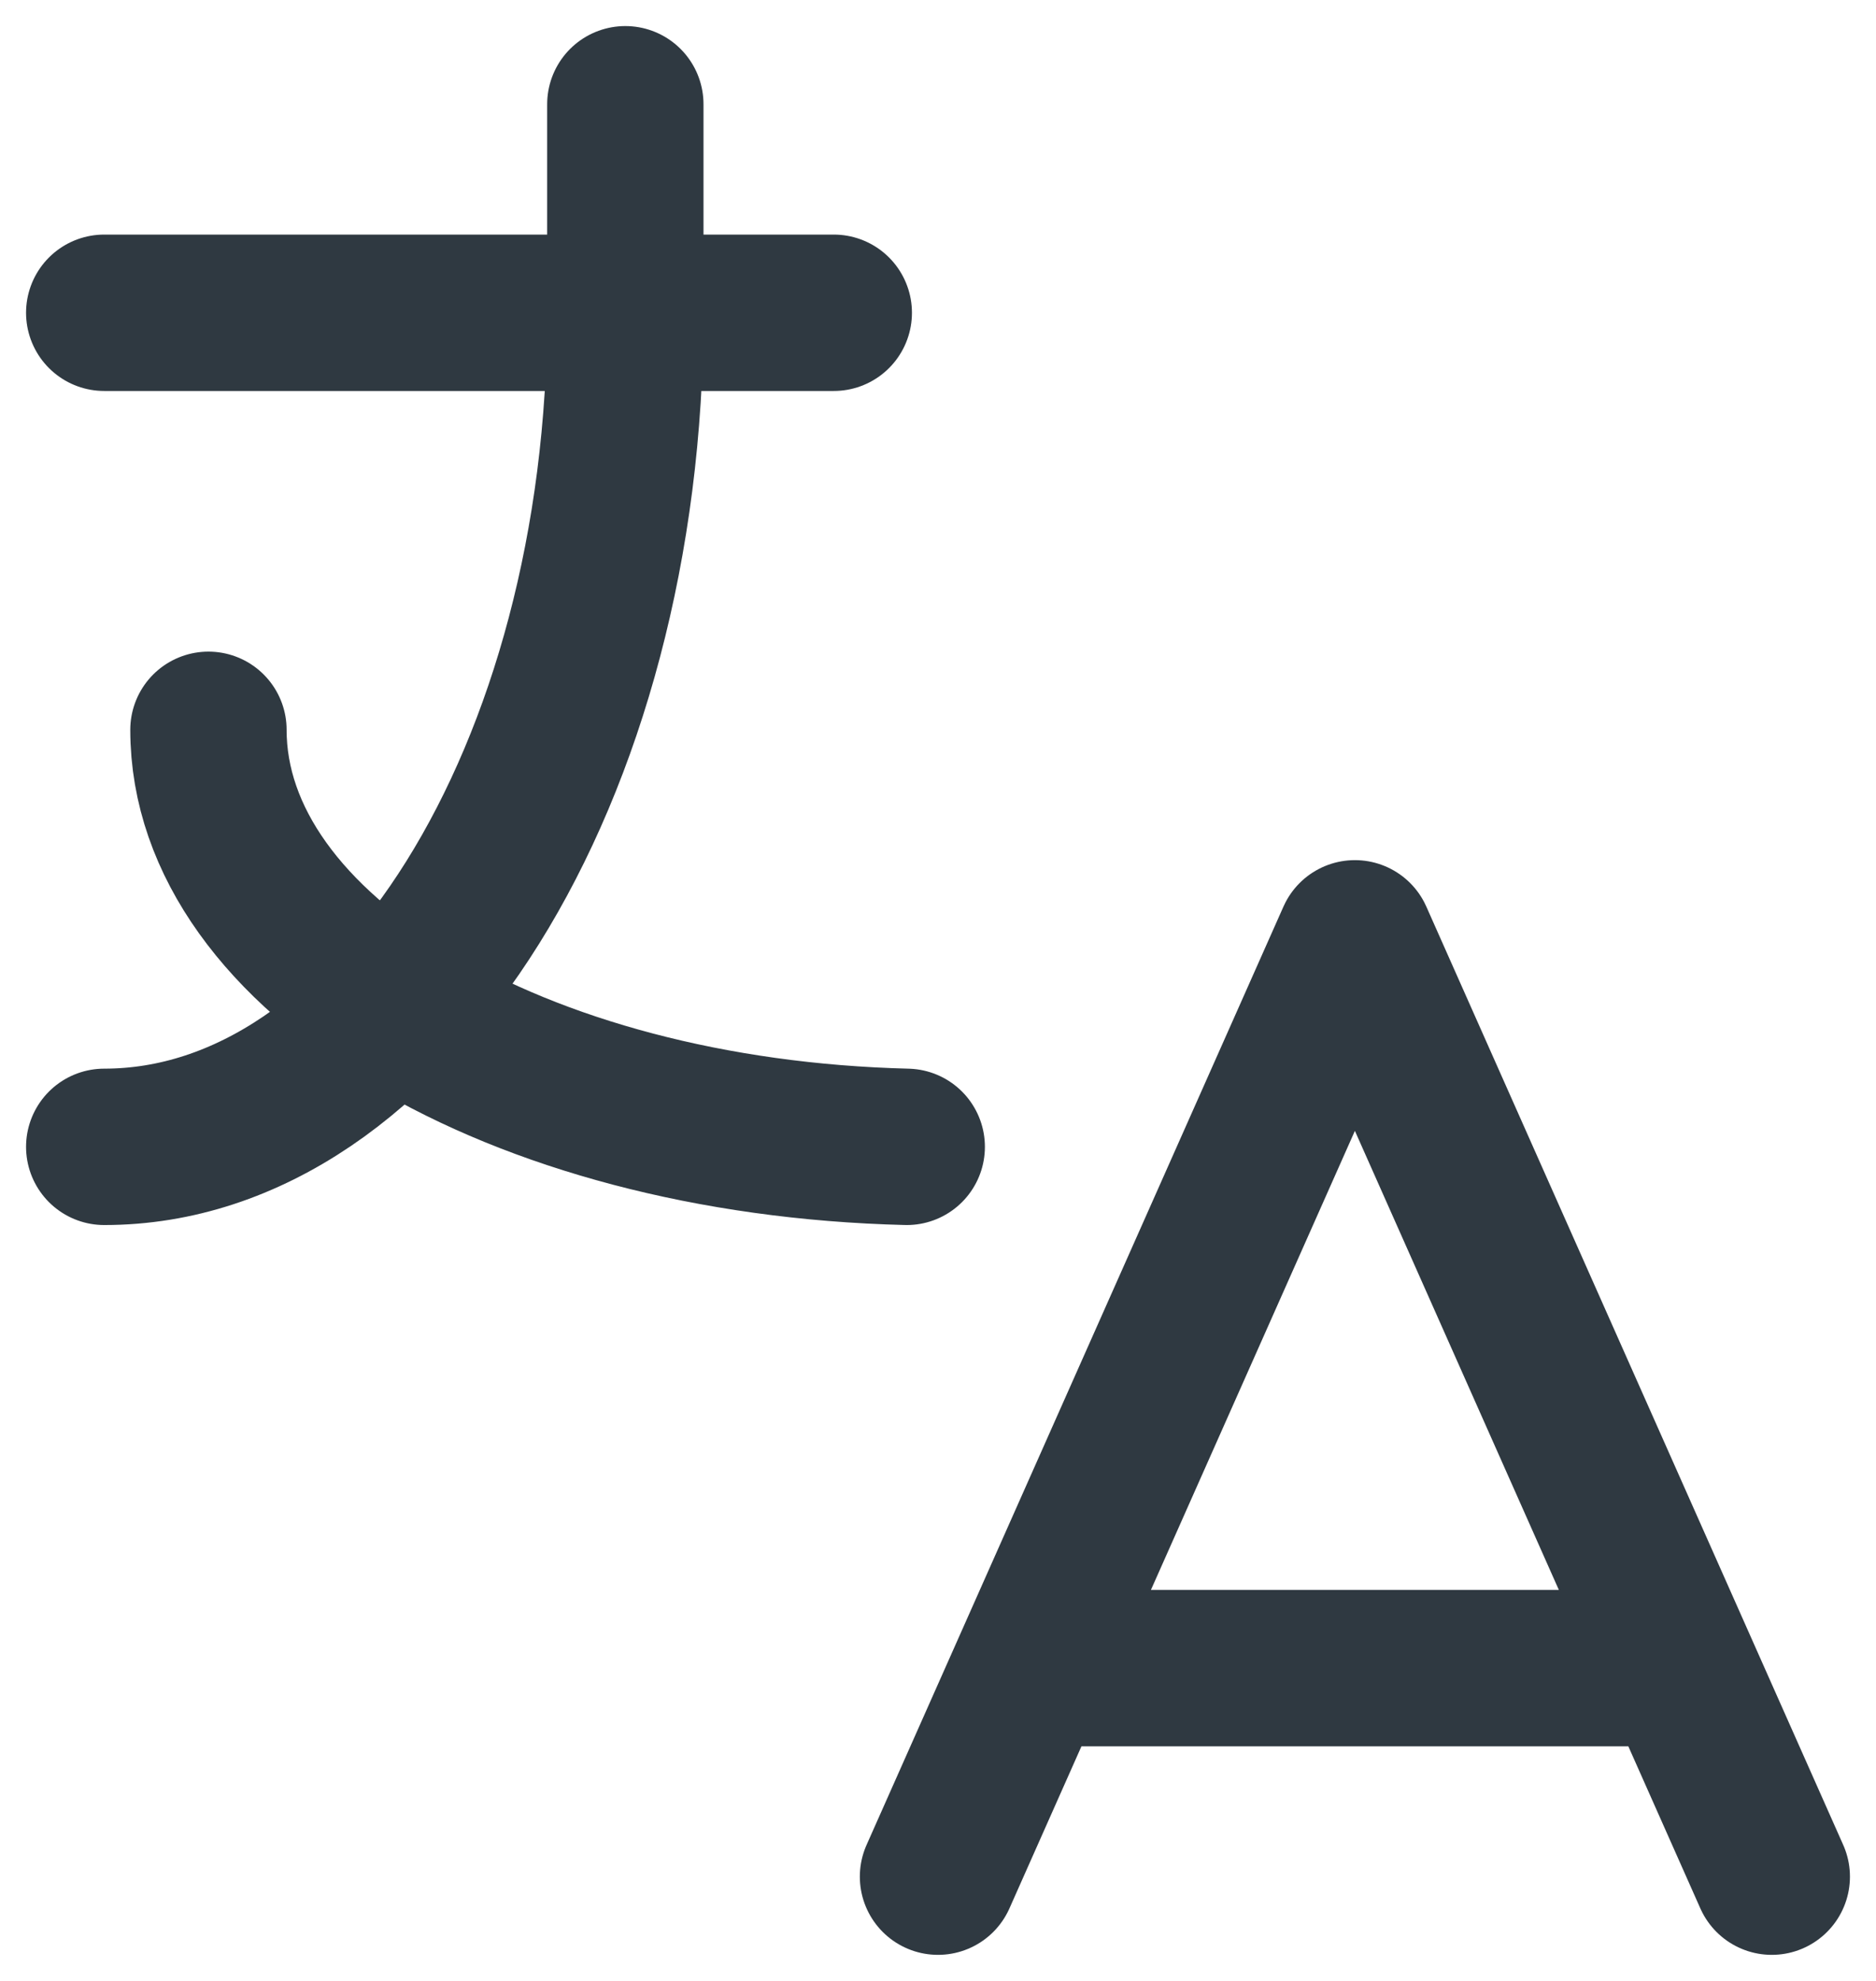
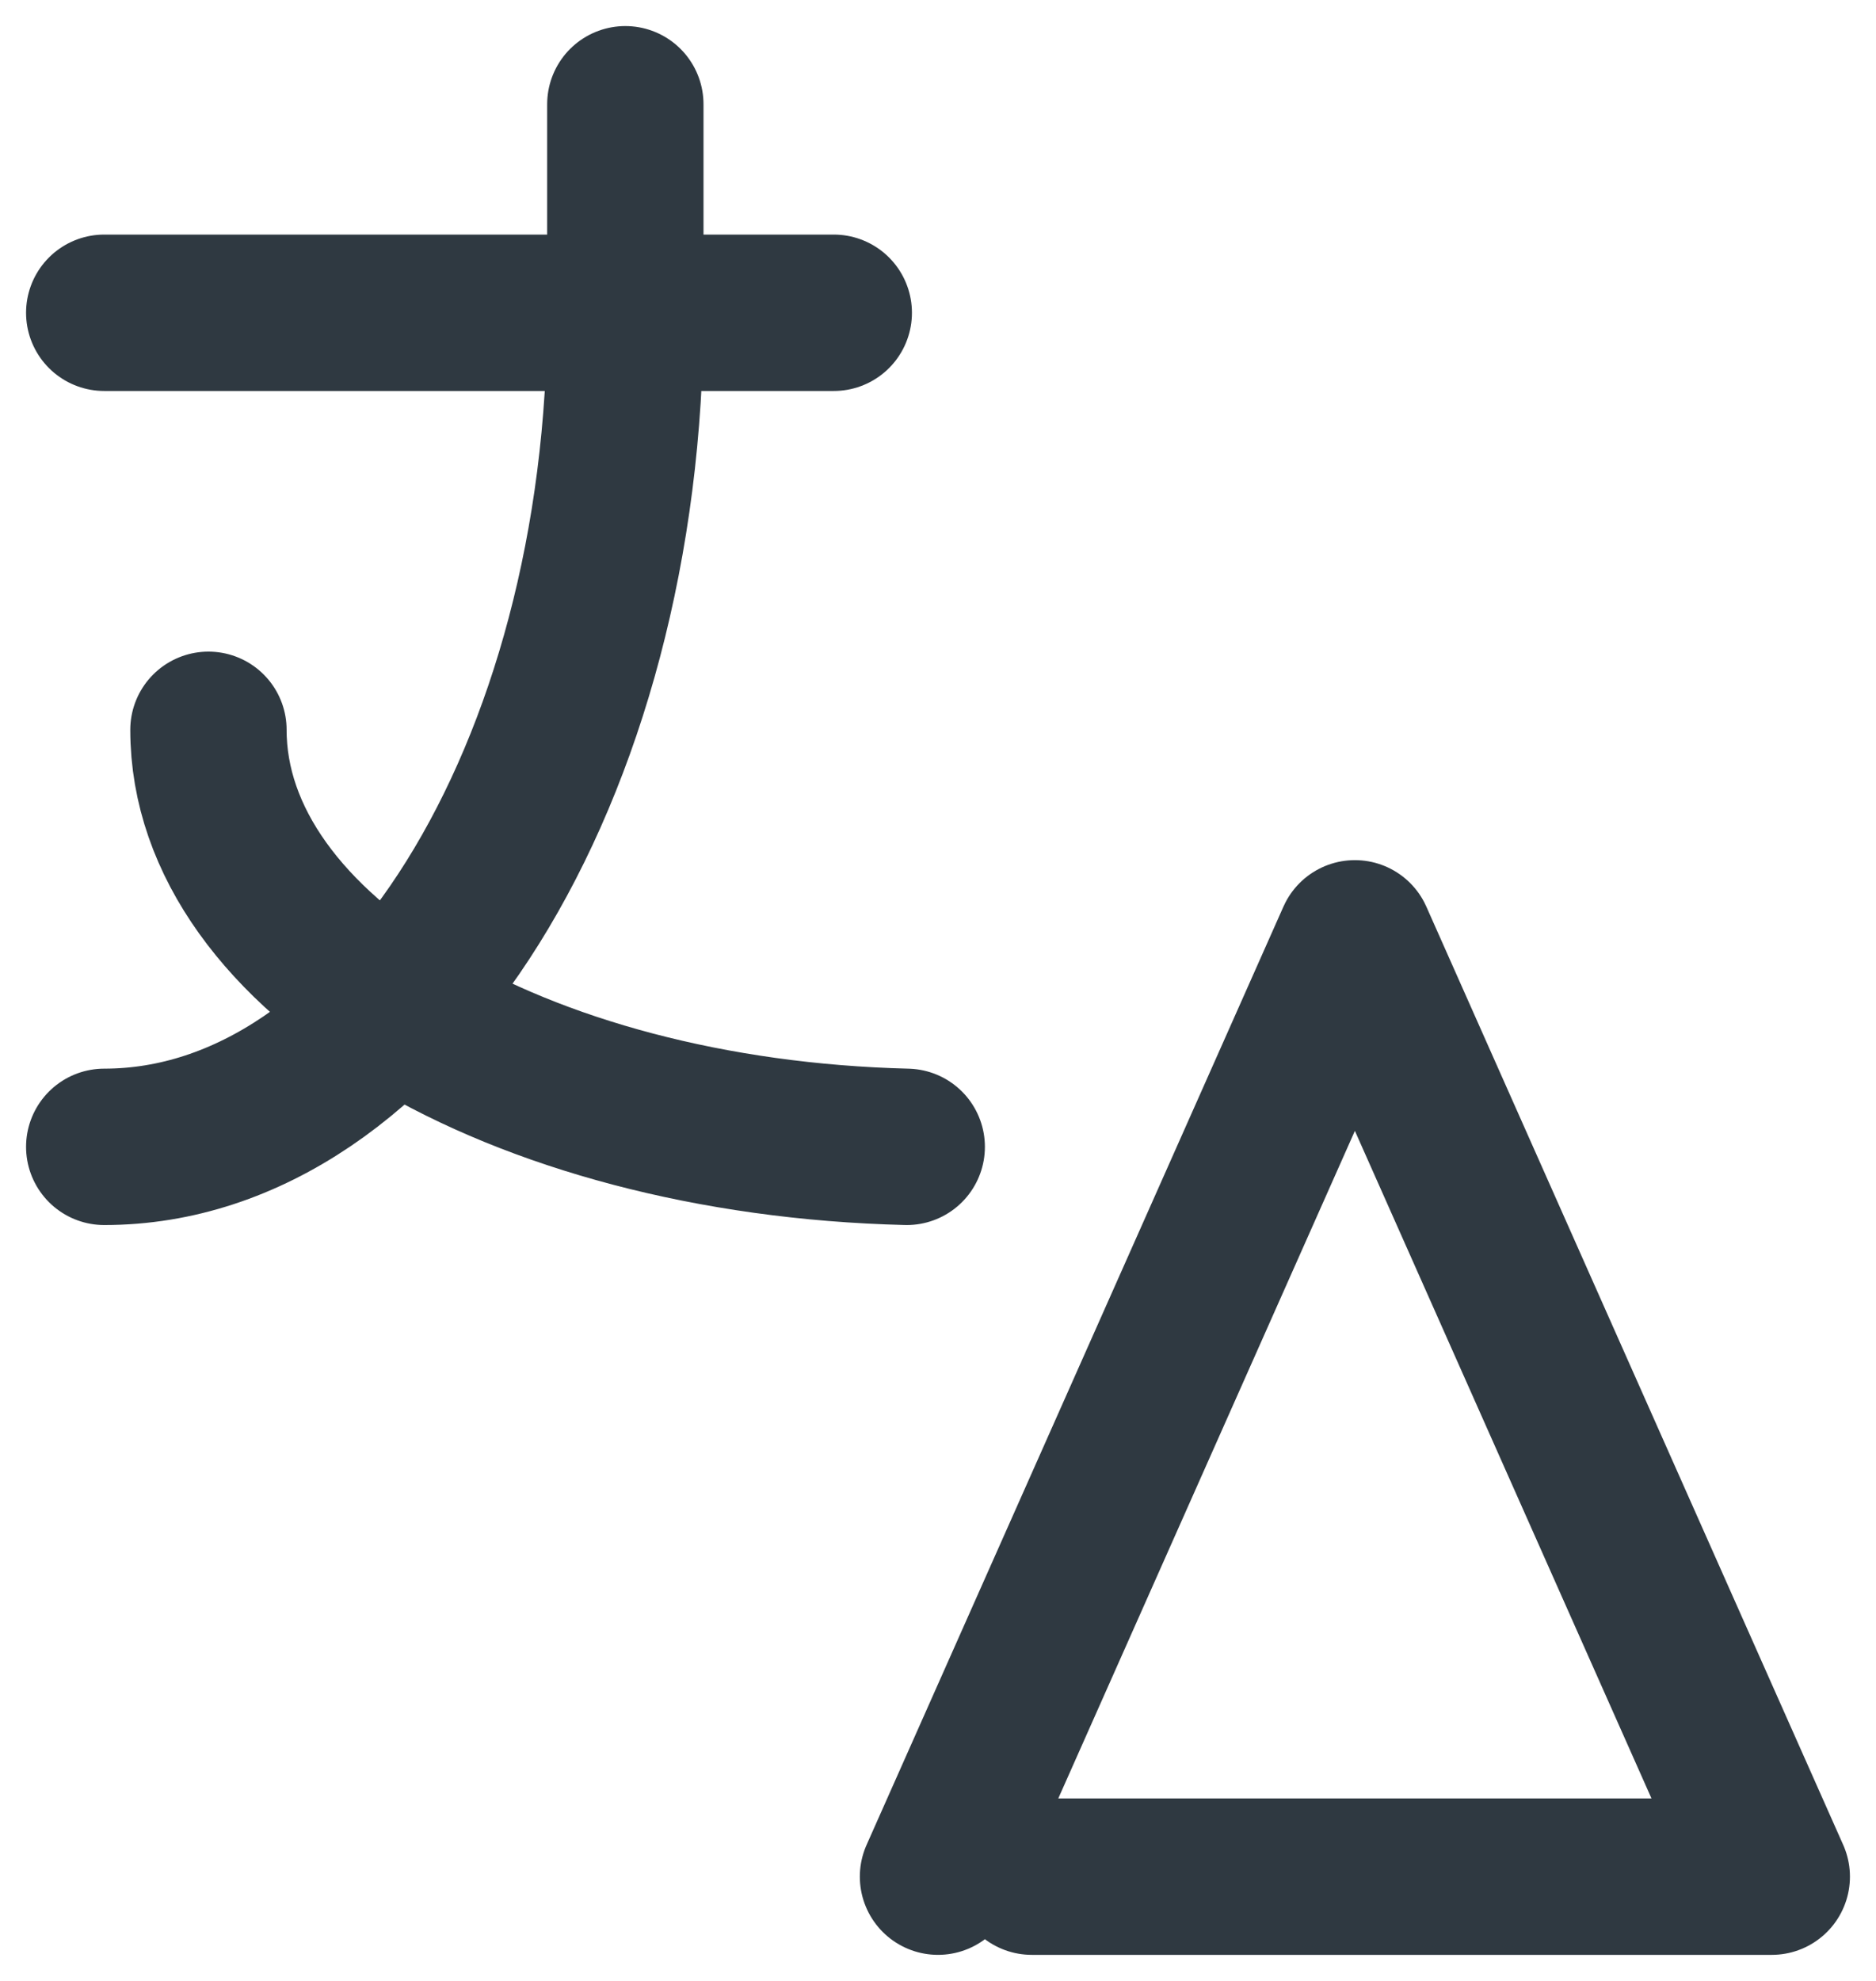
<svg xmlns="http://www.w3.org/2000/svg" width="18" height="19" viewBox="0 0 18 19" fill="none">
-   <path d="M1 3H8M6 1V3C6 7.418 3.761 11 1 11M2 7C2 9.144 4.952 10.908 8.7 11M9 18L13 9L17 18M16.1 16H9.9" stroke="#2F3941" stroke-width="1.5" stroke-linecap="round" stroke-linejoin="round" />
+   <path d="M1 3H8M6 1V3C6 7.418 3.761 11 1 11M2 7C2 9.144 4.952 10.908 8.7 11M9 18L13 9L17 18H9.9" stroke="#2F3941" stroke-width="1.5" stroke-linecap="round" stroke-linejoin="round" />
</svg>